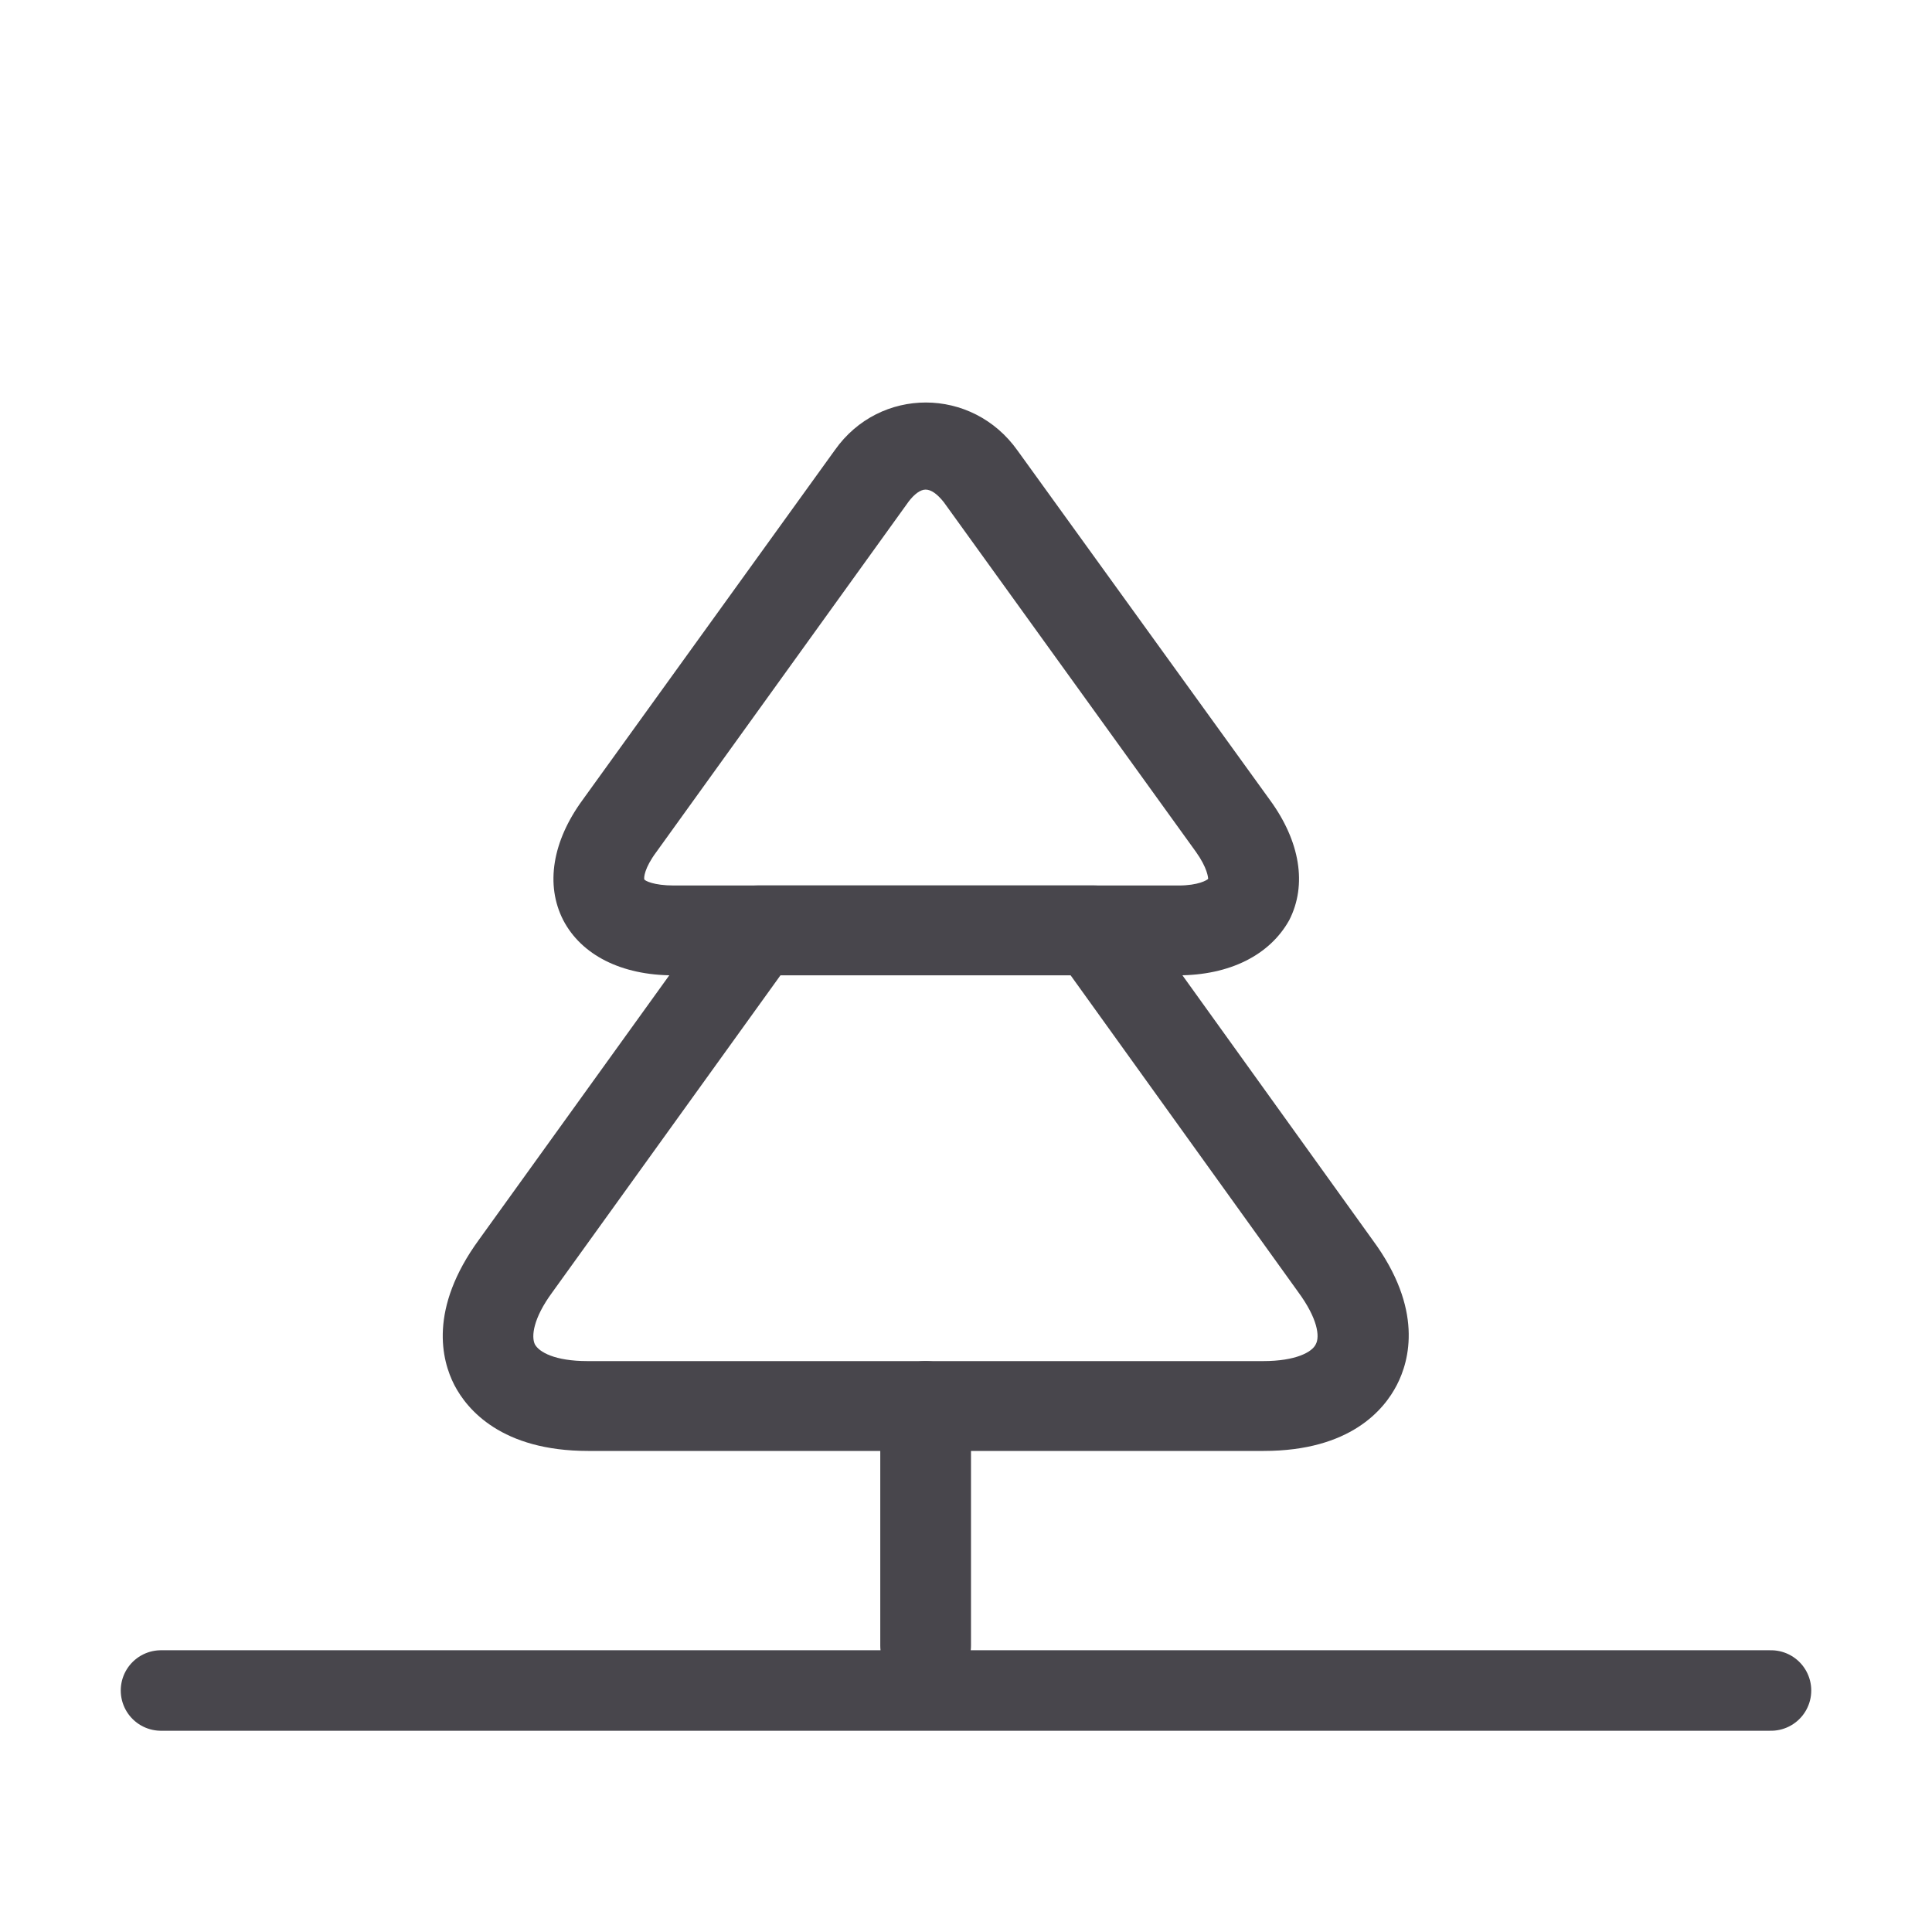
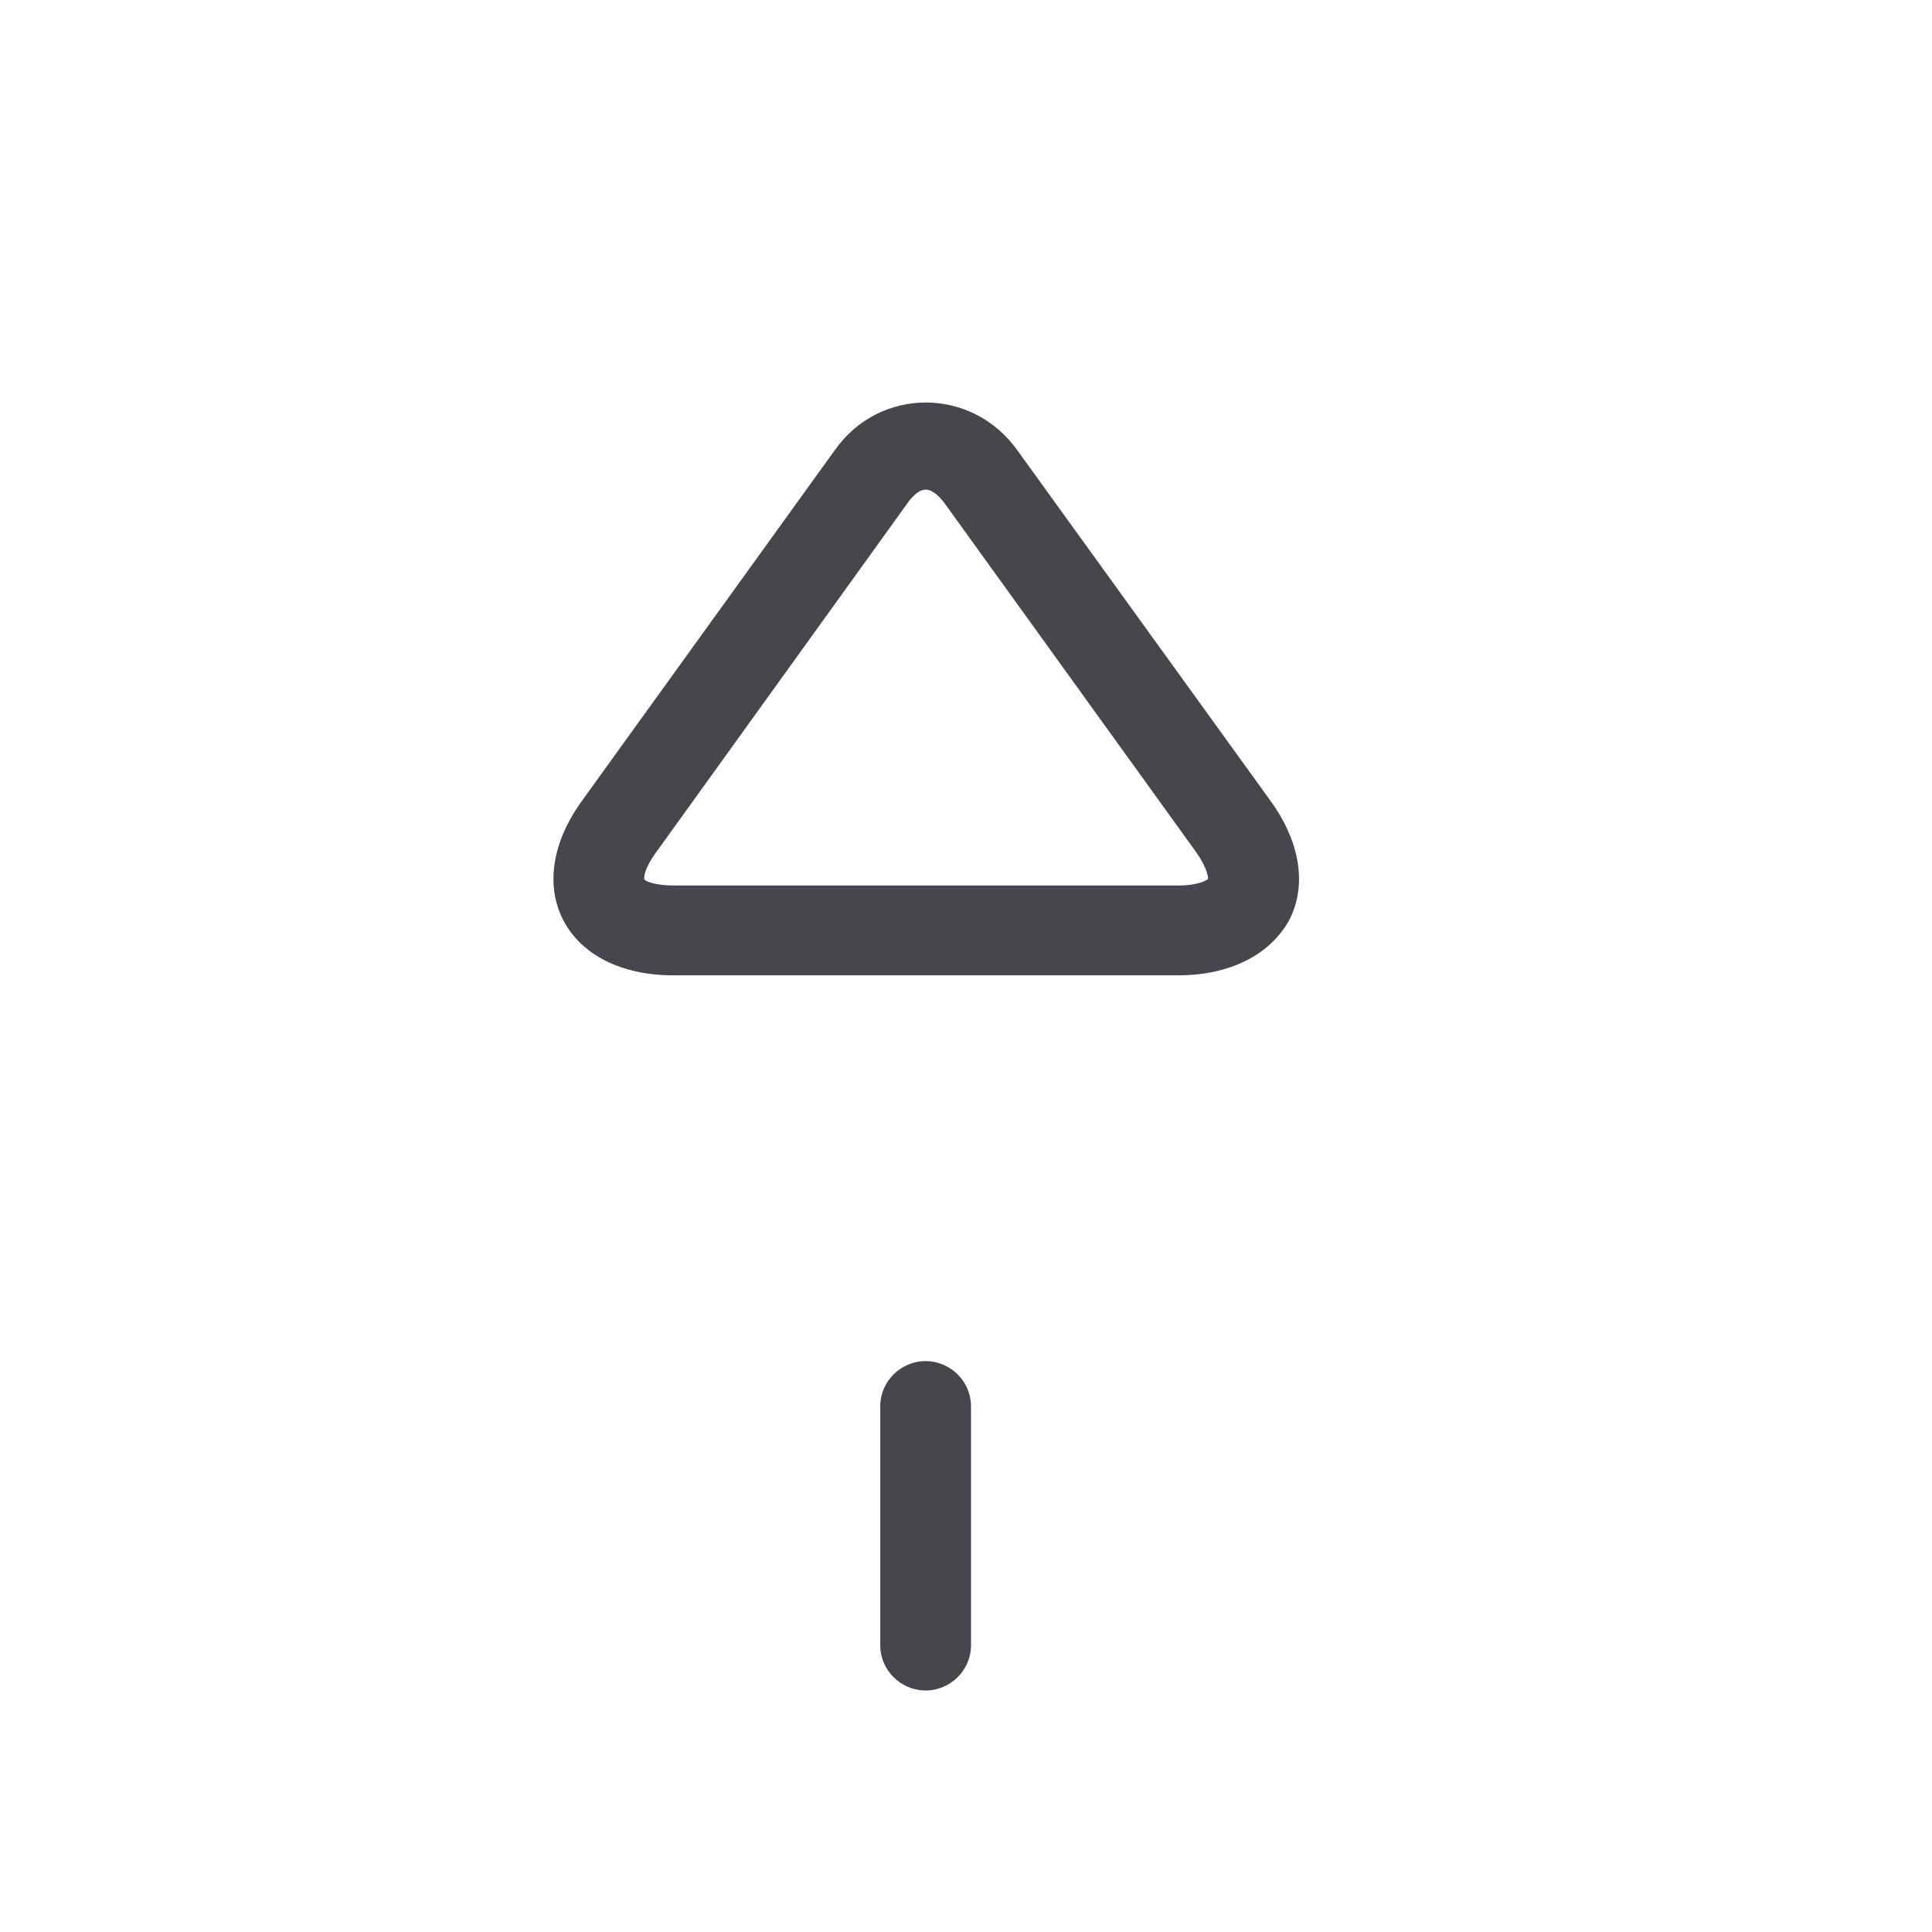
<svg xmlns="http://www.w3.org/2000/svg" width="24" height="24" viewBox="0 0 24 24" fill="none">
  <path d="M14.632 12.116H8.365C7.718 12.116 7.223 11.863 6.997 11.431C6.772 10.992 6.862 10.449 7.238 9.936L10.371 5.591C10.927 4.802 12.077 4.802 12.641 5.598L15.774 9.936C16.15 10.449 16.24 10.992 16.015 11.431C15.774 11.863 15.278 12.116 14.632 12.116ZM11.498 6.082C11.431 6.082 11.356 6.141 11.288 6.23L8.154 10.583C8.004 10.784 7.997 10.903 8.004 10.925C8.012 10.94 8.117 11 8.372 11H14.64C14.888 11 14.993 10.933 15.008 10.918C15.008 10.903 15 10.784 14.857 10.583L11.724 6.238C11.641 6.134 11.566 6.082 11.498 6.082Z" fill="#48464C" />
-   <path d="M15.699 18.024H7.305C6.231 18.024 5.802 17.51 5.644 17.205C5.487 16.9 5.321 16.26 5.952 15.397L8.951 11.231C9.056 11.082 9.229 11 9.409 11H13.595C13.775 11 13.948 11.089 14.053 11.231L17.052 15.405C17.683 16.26 17.51 16.9 17.352 17.205C17.195 17.51 16.774 18.024 15.699 18.024ZM9.695 12.116L6.862 16.052C6.621 16.379 6.599 16.603 6.644 16.699C6.696 16.796 6.892 16.908 7.298 16.908H15.692C16.097 16.908 16.3 16.796 16.345 16.699C16.398 16.603 16.368 16.379 16.128 16.052L13.294 12.108H9.695V12.116Z" fill="#48464C" />
  <path d="M11.498 21C11.19 21 10.935 20.747 10.935 20.442V17.466C10.935 17.161 11.19 16.908 11.498 16.908C11.806 16.908 12.062 17.161 12.062 17.466V20.442C12.062 20.747 11.806 21 11.498 21Z" fill="#48464C" />
-   <path d="M2 21H22" stroke="#48464C" stroke-linecap="round" stroke-linejoin="round" />
</svg>